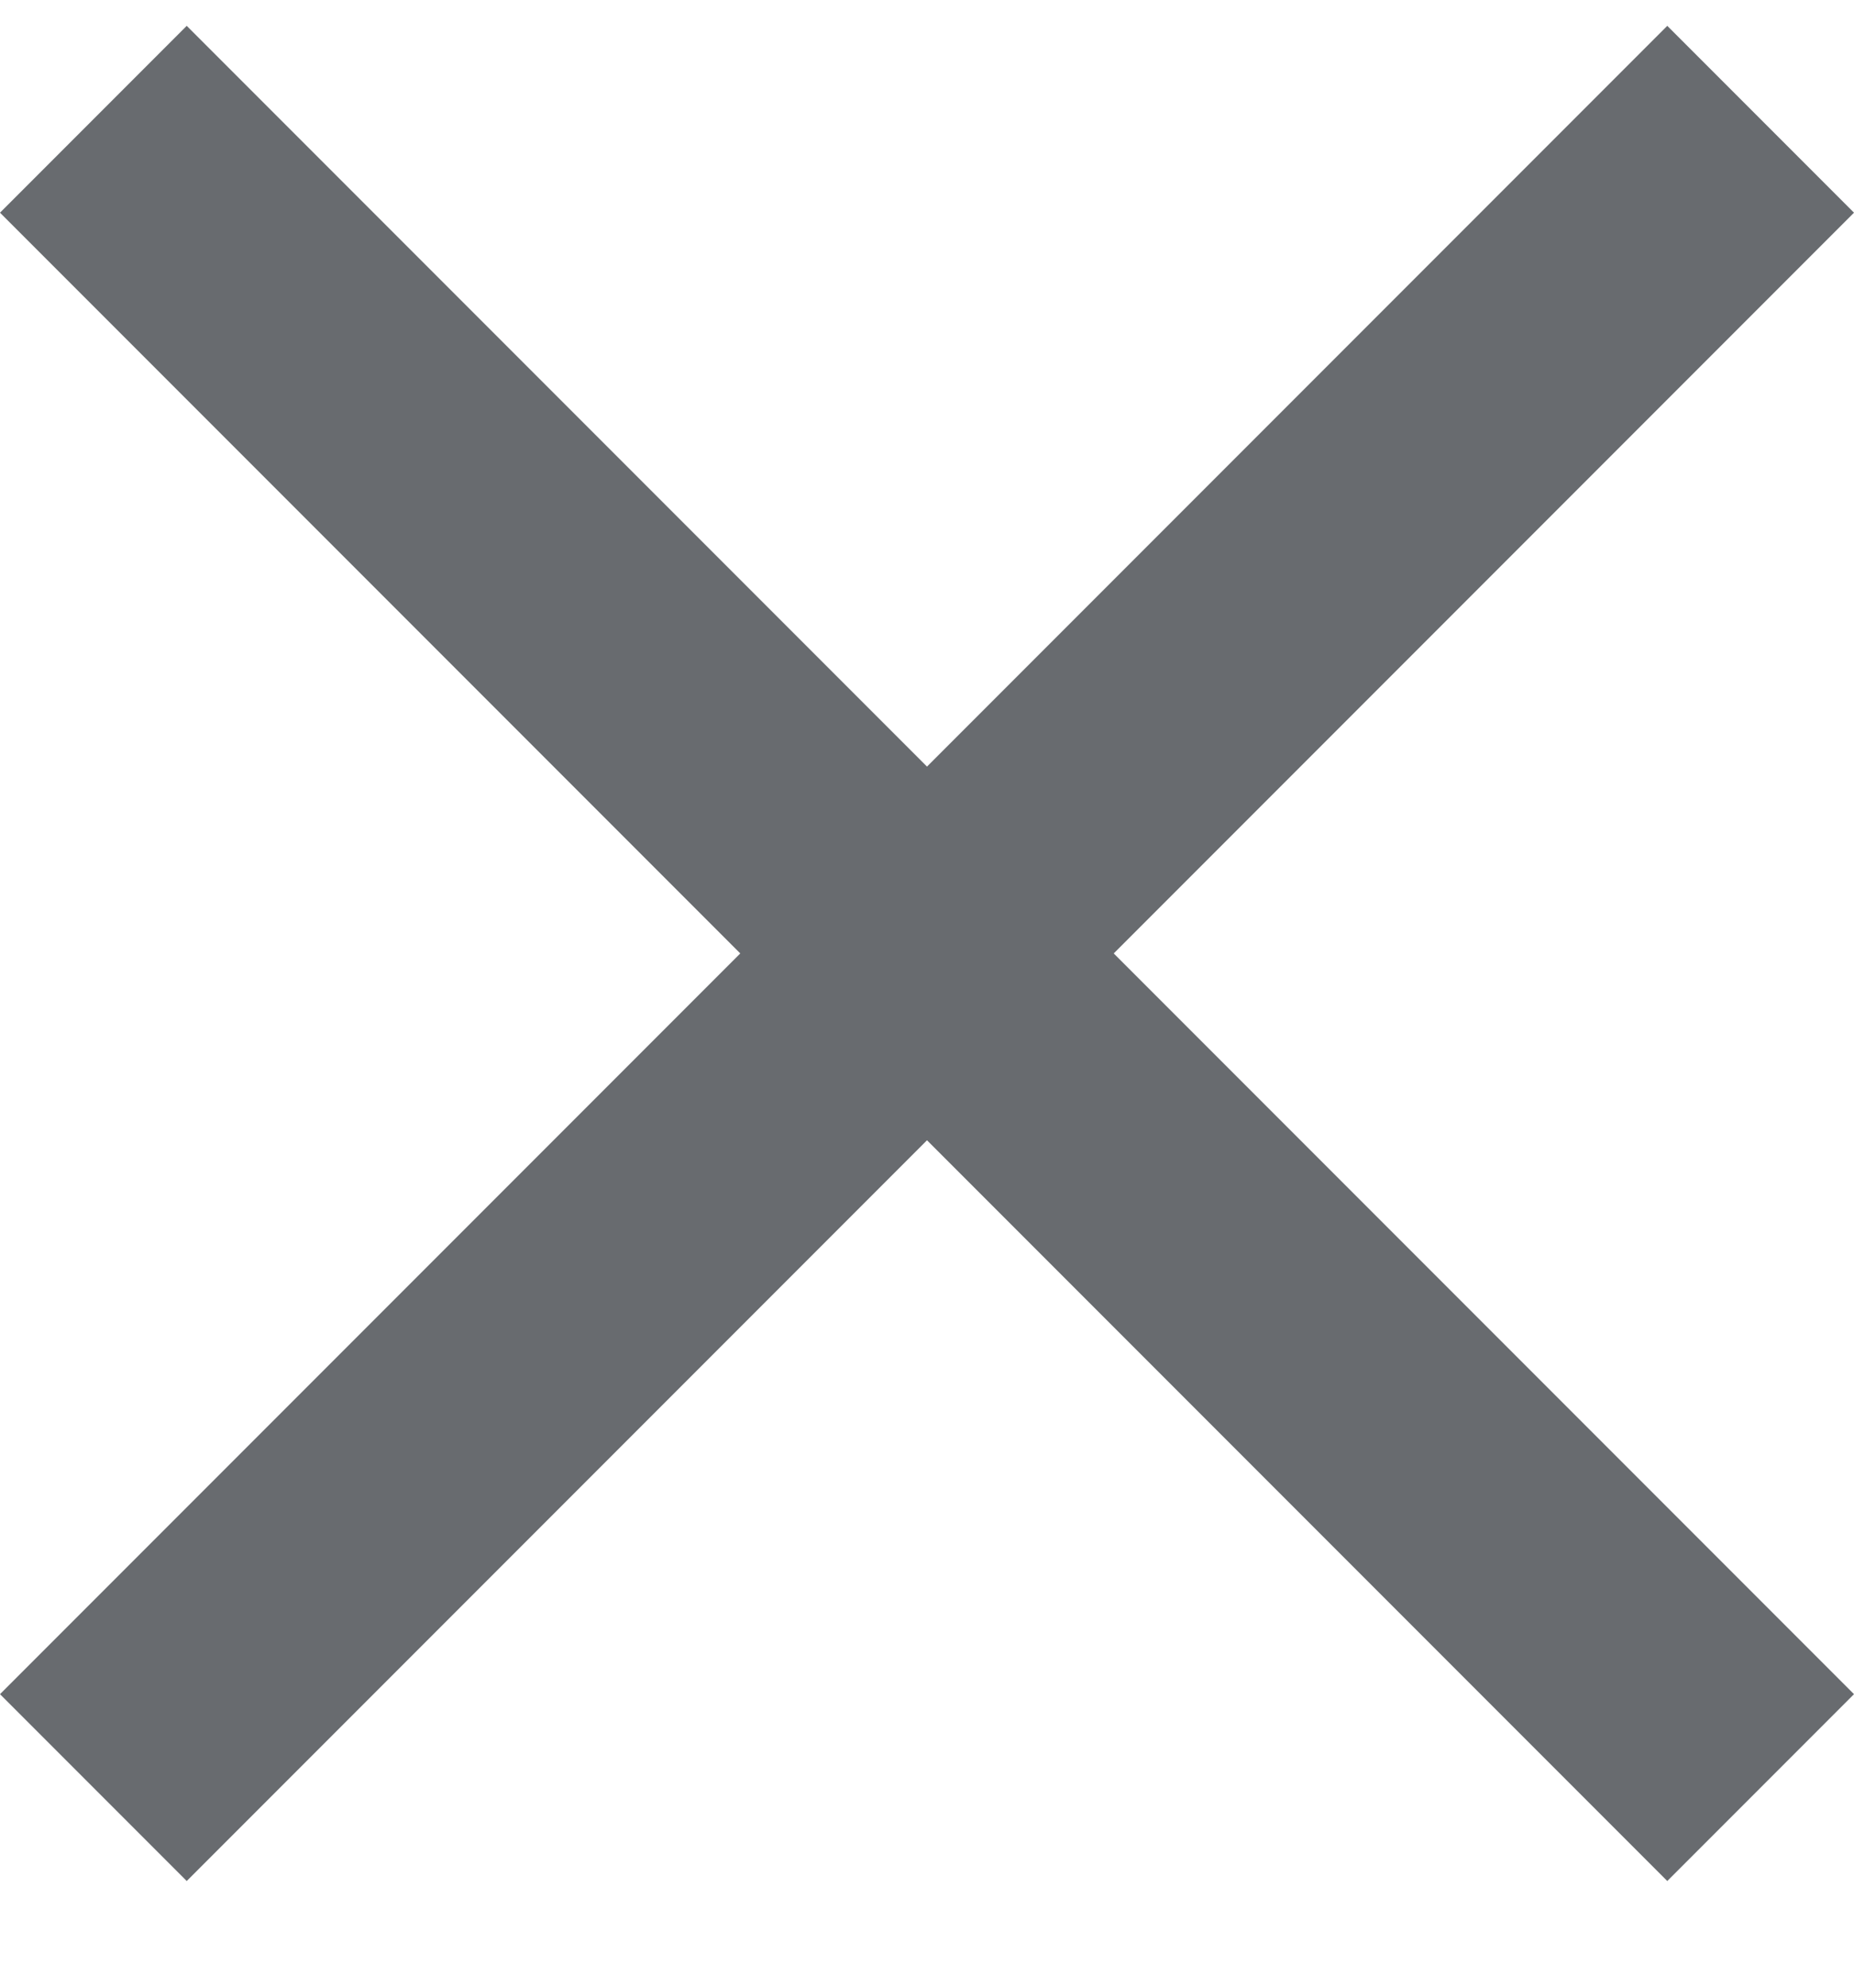
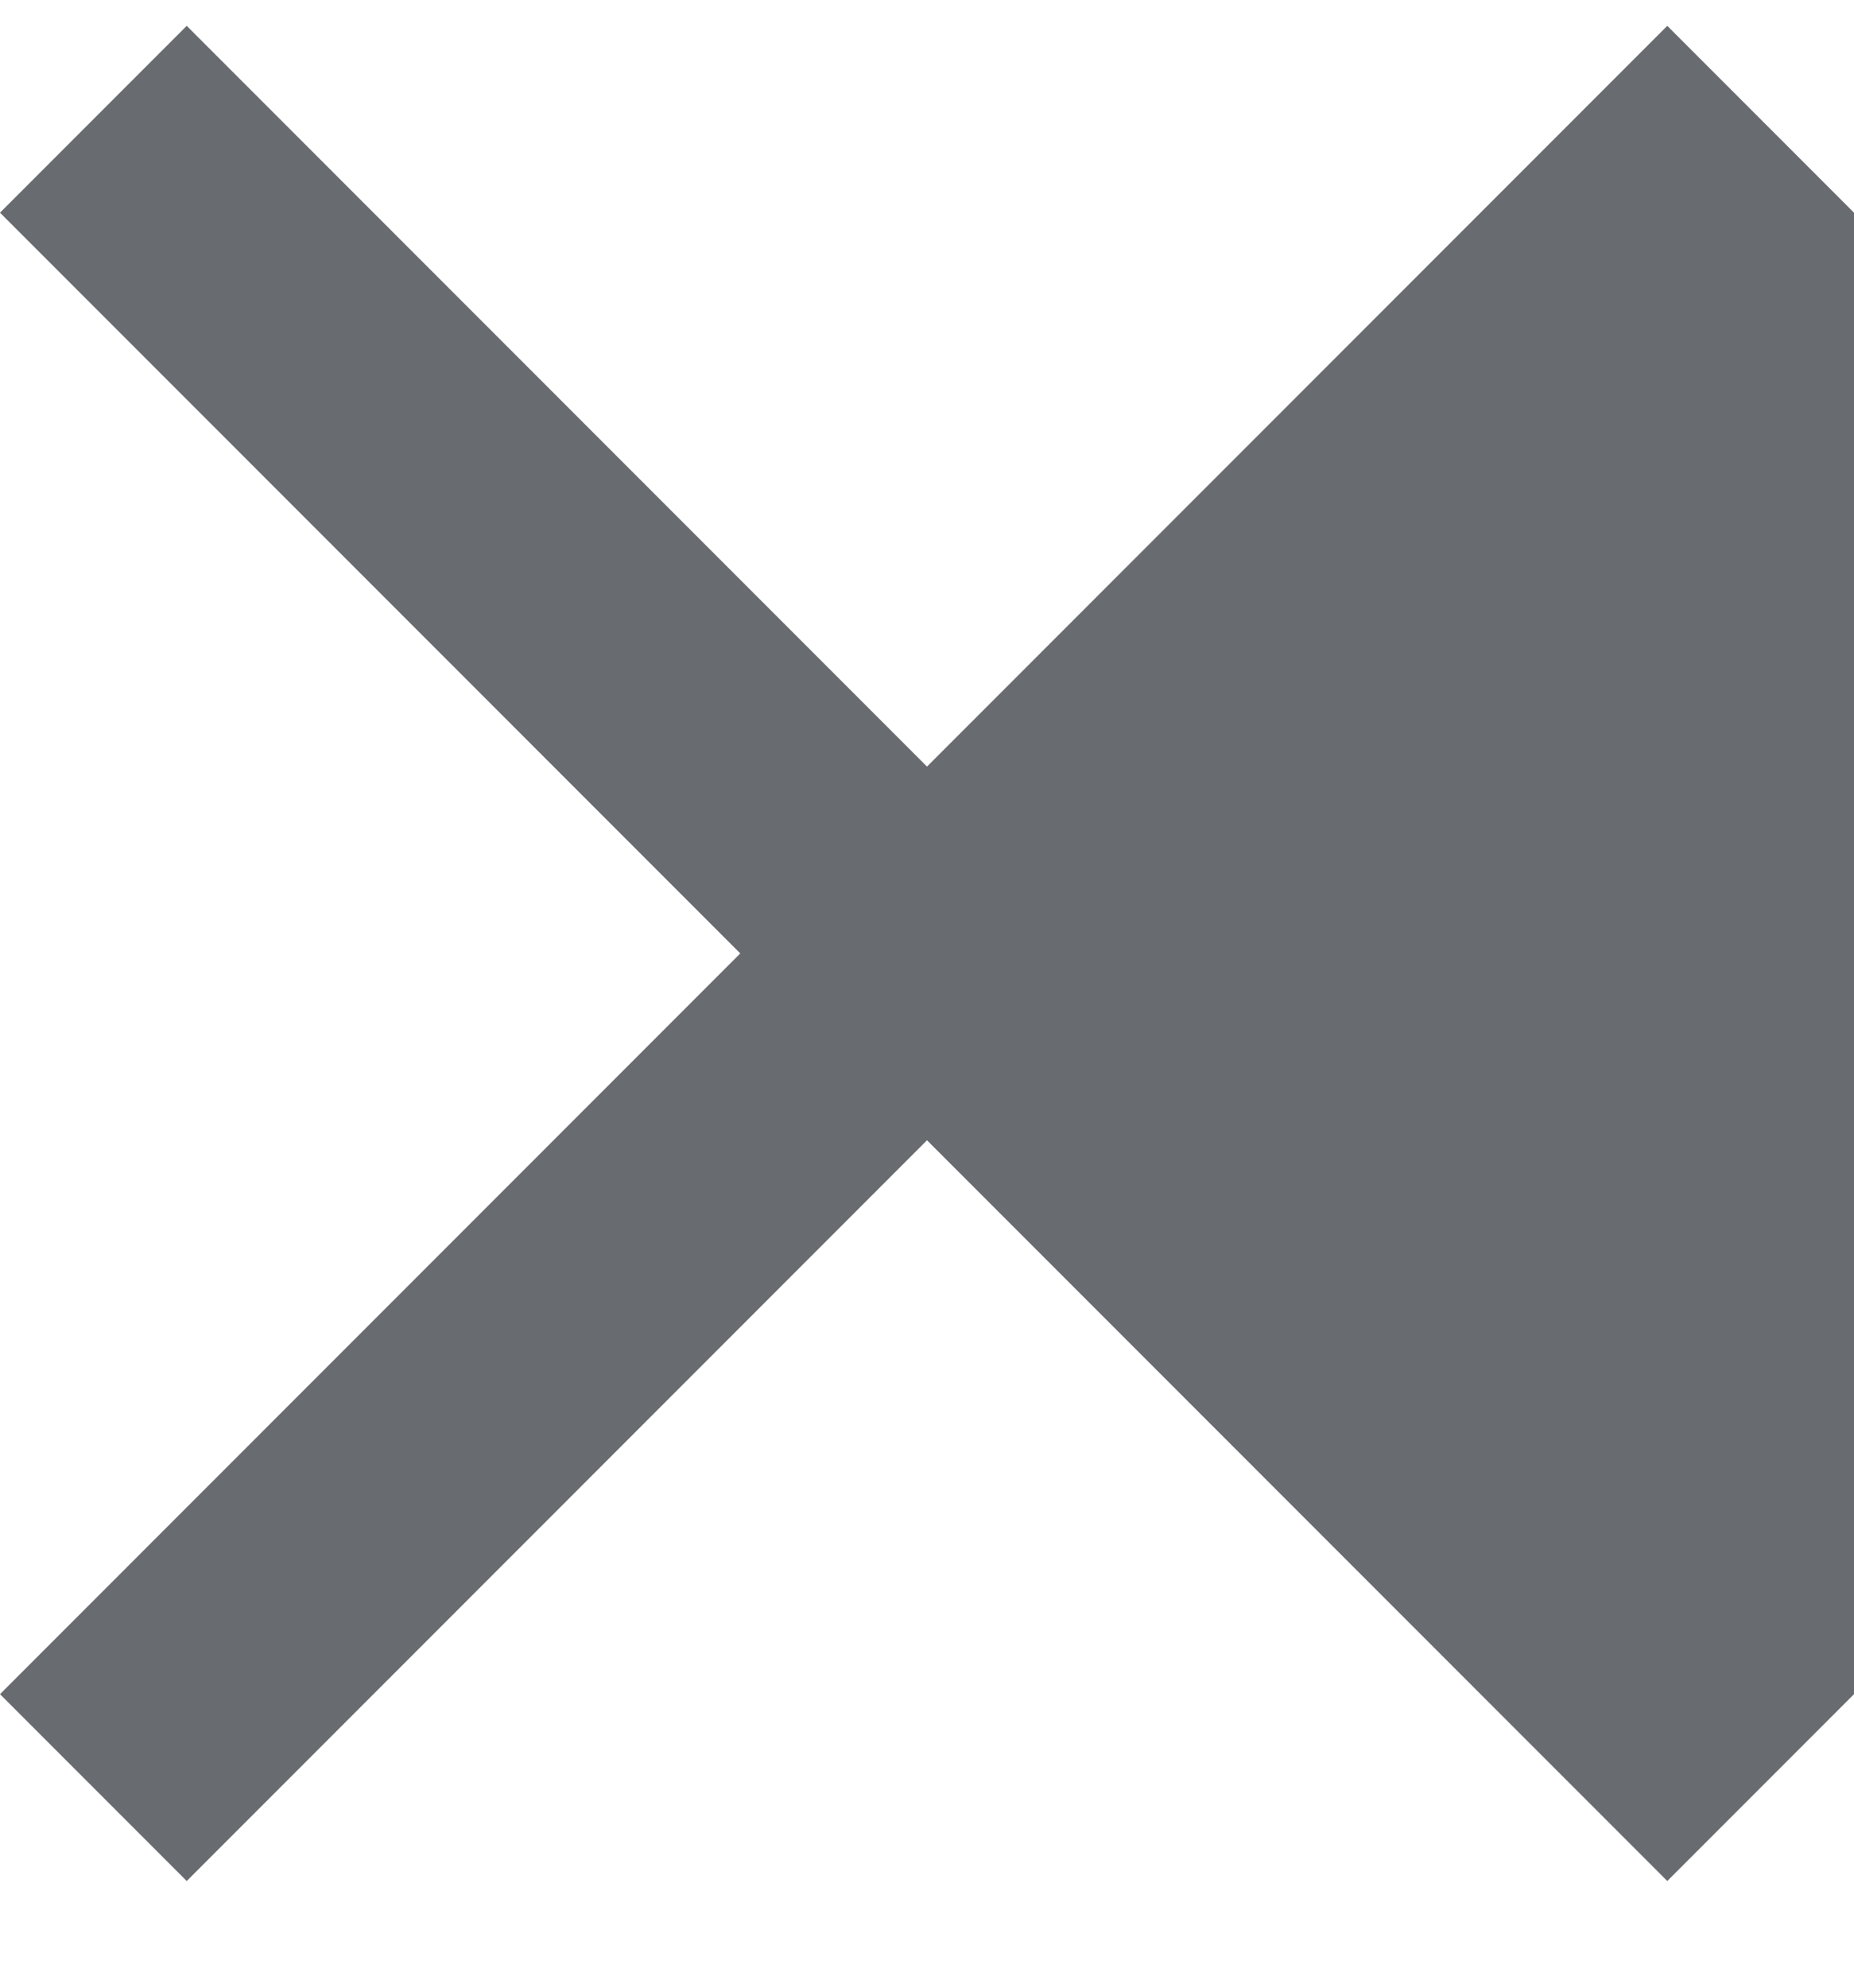
<svg xmlns="http://www.w3.org/2000/svg" width="14" height="15" viewBox="0 0 14 15" fill="none">
-   <path d="M14 1.605L12.59 0.195L7 5.785L1.41 0.195L0 1.605L5.59 7.195L0 12.785L1.41 14.195L7 8.605L12.59 14.195L14 12.785L8.41 7.195L14 1.605Z" fill="#686B6F" />
+   <path d="M14 1.605L12.59 0.195L7 5.785L1.41 0.195L0 1.605L5.59 7.195L0 12.785L1.41 14.195L7 8.605L12.59 14.195L14 12.785L14 1.605Z" fill="#686B6F" />
</svg>